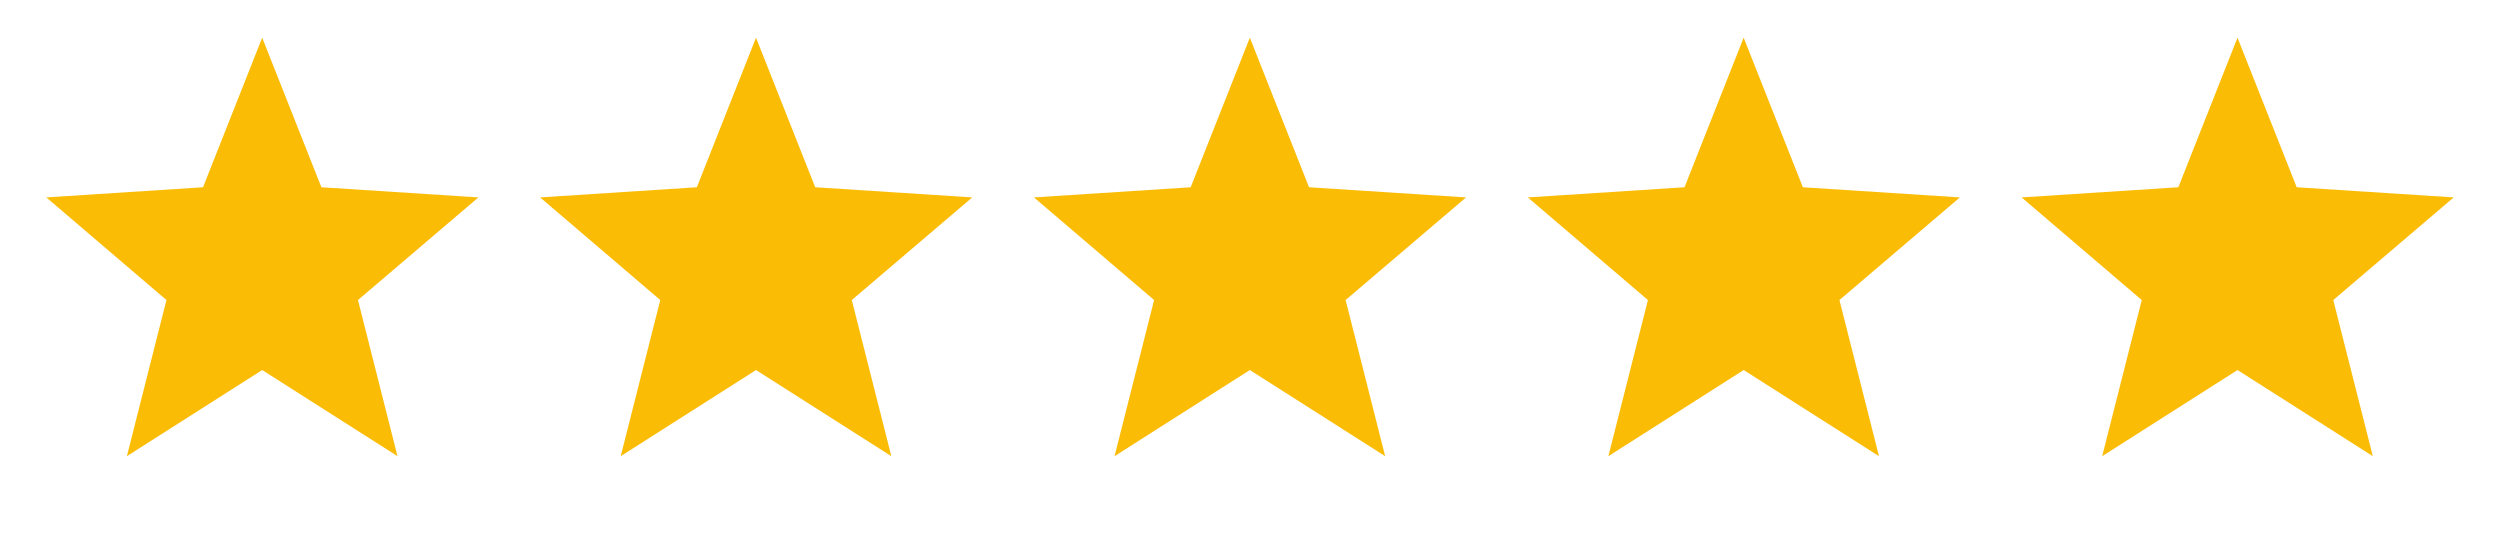
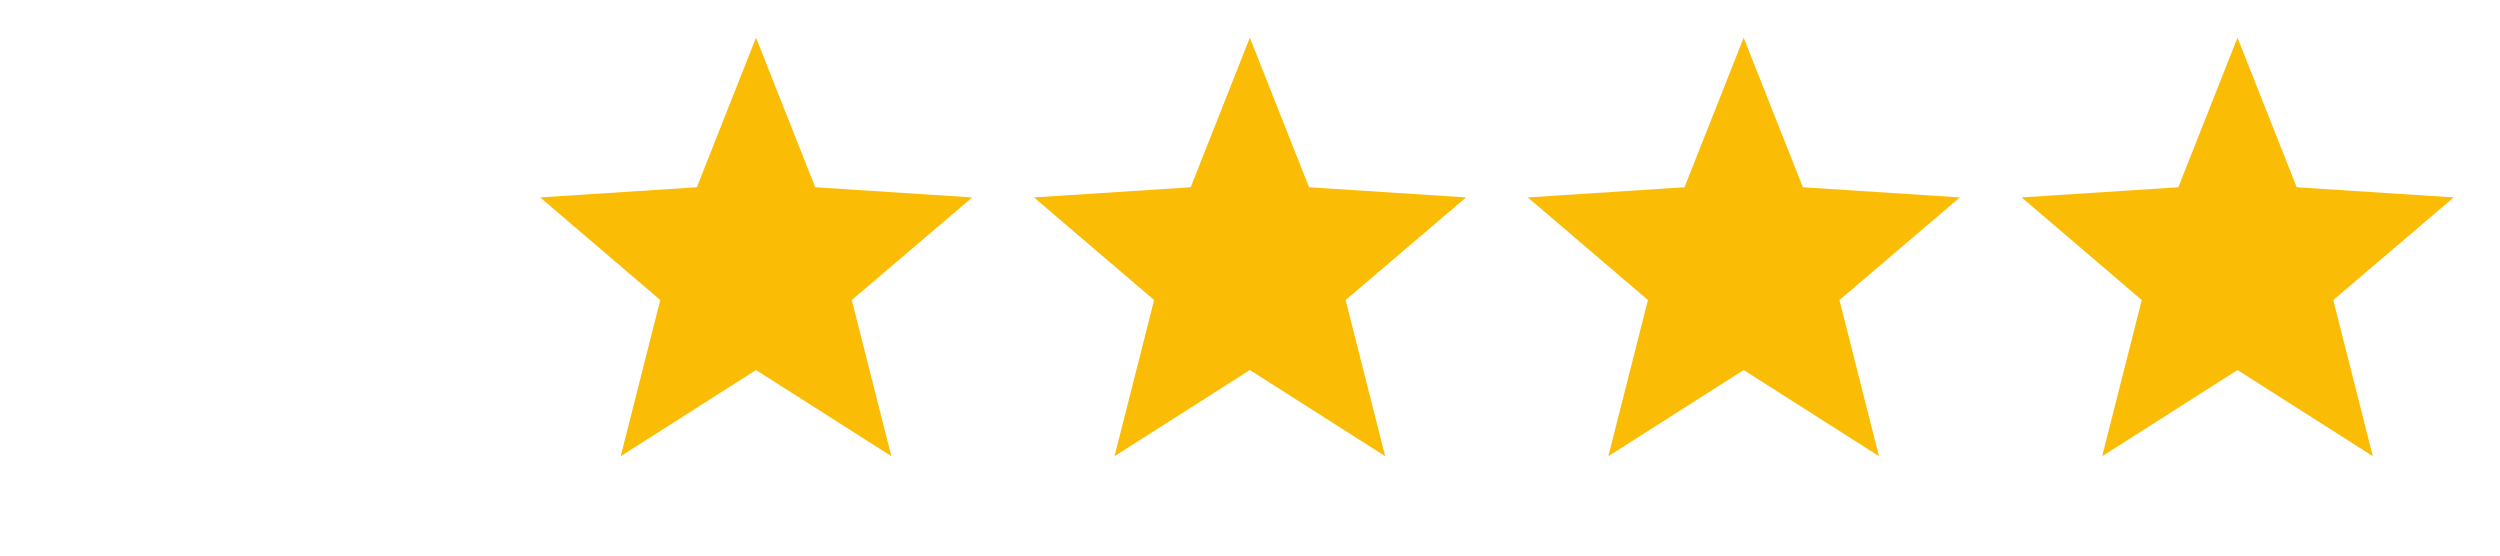
<svg xmlns="http://www.w3.org/2000/svg" width="81" height="18" viewBox="0 0 81 18" fill="none">
-   <path d="M15.5 6.396L10.413 6.067L8.495 1.221L6.578 6.067L1.5 6.396L5.393 9.721L4.111 14.78L8.495 11.989L12.879 14.78L11.598 9.721L15.5 6.396Z" fill="#FBBC05" />
  <path d="M31.5 6.396L26.413 6.067L24.495 1.221L22.578 6.067L17.5 6.396L21.393 9.721L20.111 14.78L24.495 11.989L28.879 14.78L27.598 9.721L31.5 6.396Z" fill="#FBBC05" />
  <path d="M47.5 6.396L42.413 6.067L40.495 1.221L38.578 6.067L33.5 6.396L37.393 9.721L36.111 14.78L40.495 11.989L44.879 14.78L43.598 9.721L47.5 6.396Z" fill="#FBBC05" />
  <path d="M63.5 6.396L58.413 6.067L56.495 1.221L54.578 6.067L49.5 6.396L53.393 9.721L52.111 14.78L56.495 11.989L60.879 14.78L59.598 9.721L63.5 6.396Z" fill="#FBBC05" />
  <path d="M79.5 6.396L74.413 6.067L72.495 1.221L70.578 6.067L65.5 6.396L69.393 9.721L68.111 14.78L72.495 11.989L76.879 14.78L75.598 9.721L79.5 6.396Z" fill="#FBBC05" />
</svg>